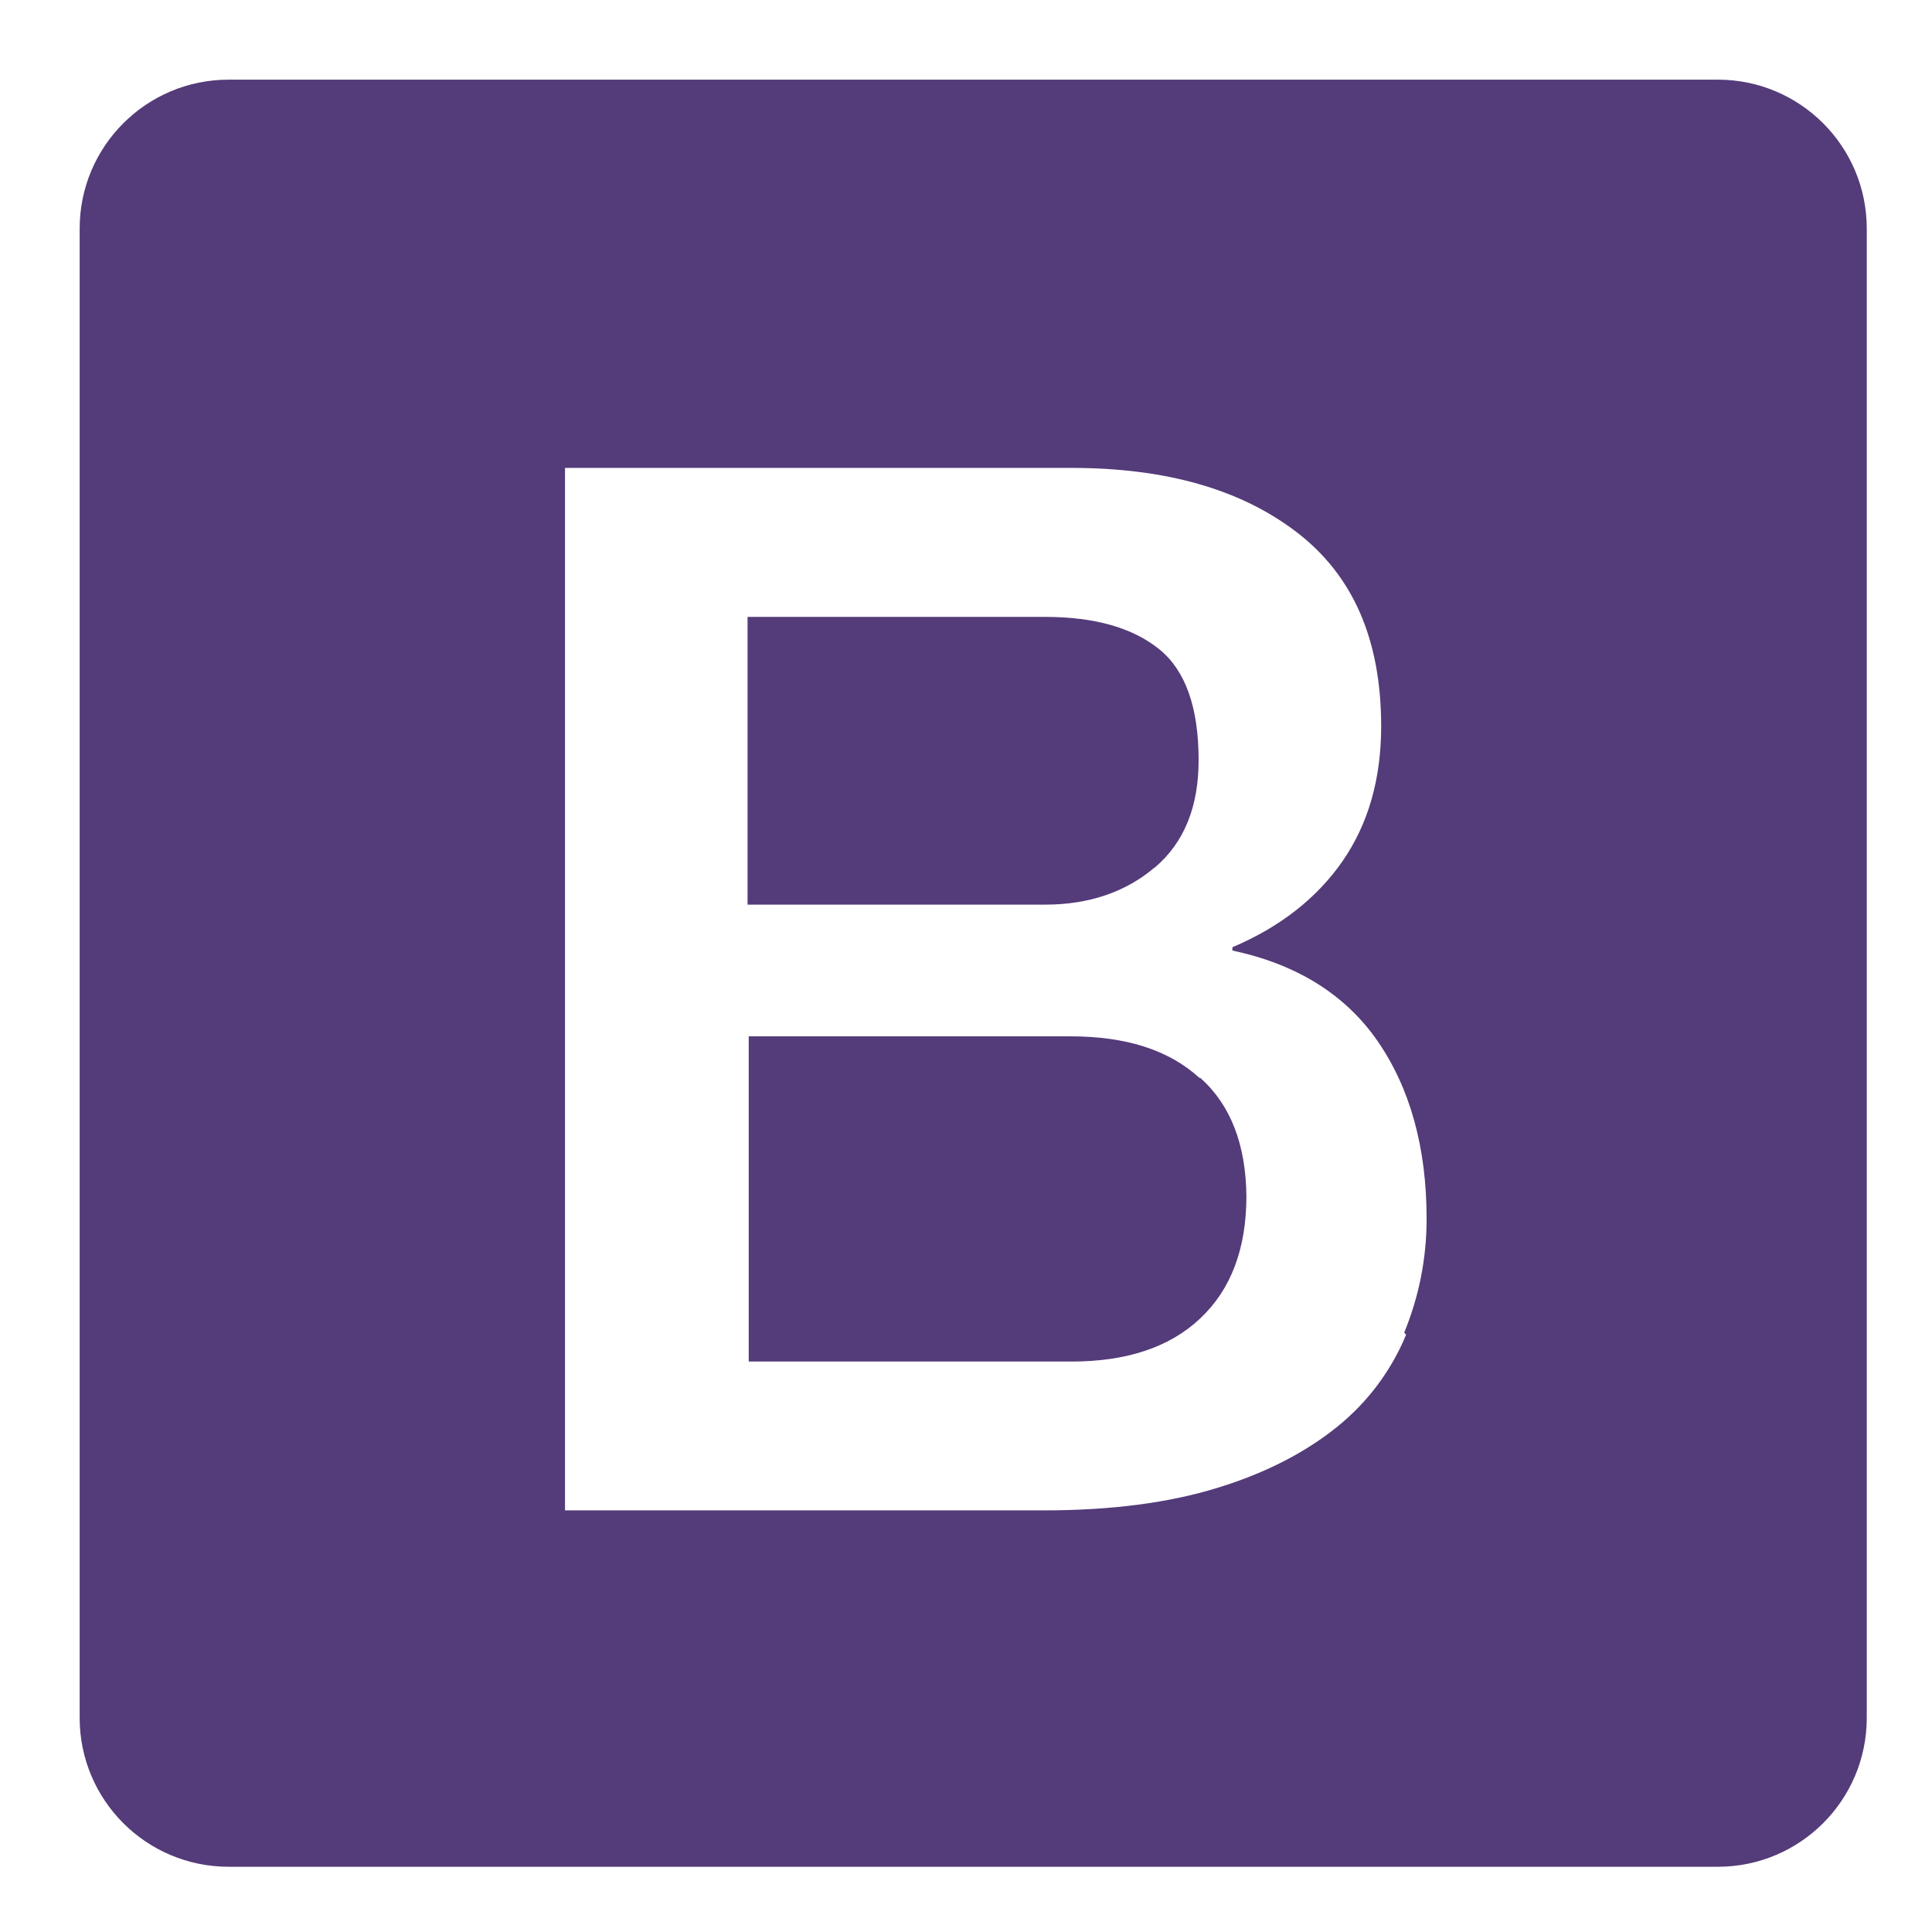
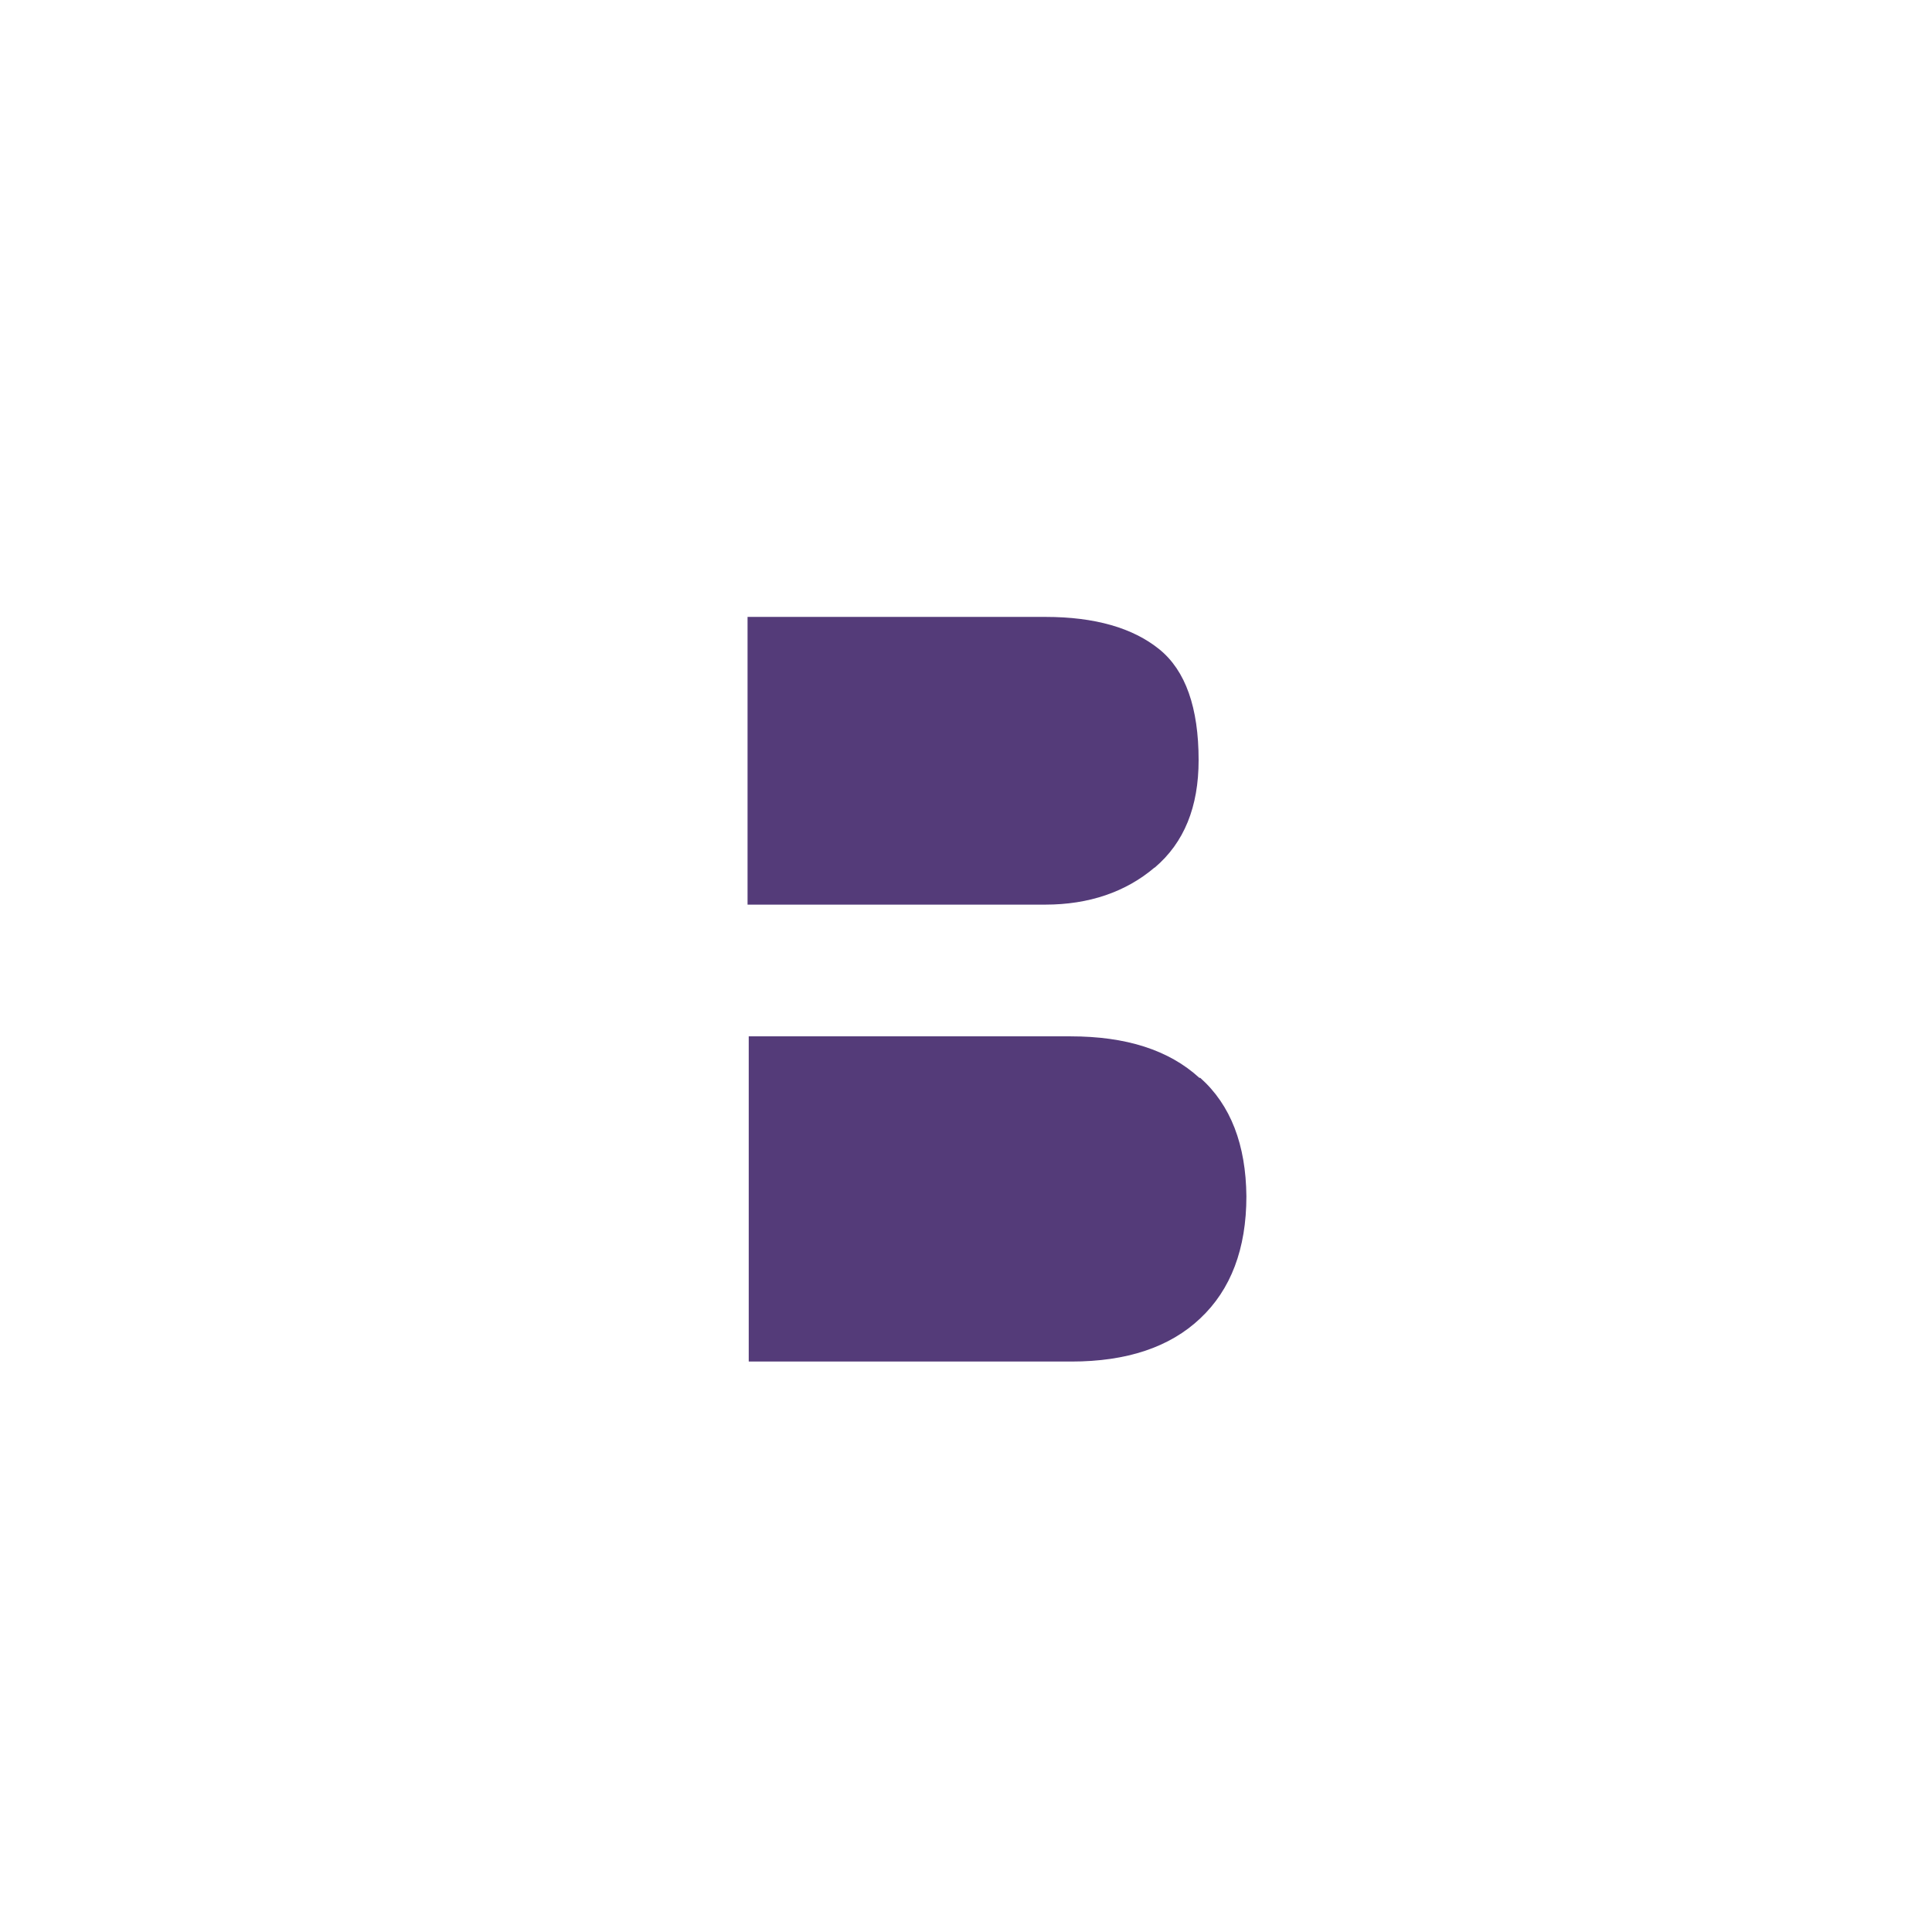
<svg xmlns="http://www.w3.org/2000/svg" width="120" zoomAndPan="magnify" viewBox="0 0 90 90" height="120" preserveAspectRatio="xMidYMid meet" version="1.2">
  <defs>
    <clipPath id="d68f8bb976">
-       <path d="M 3.711 3.711 L 86.961 3.711 L 86.961 86.961 L 3.711 86.961 Z M 3.711 3.711 " />
-     </clipPath>
+       </clipPath>
  </defs>
  <g id="ed7a61b81d">
    <g clip-rule="nonzero" clip-path="url(#d68f8bb976)">
-       <path style=" stroke:none;fill-rule:nonzero;fill:#543b79;fill-opacity:1;" d="M 80.023 3.711 L 10.648 3.711 C 6.82 3.711 3.711 6.816 3.711 10.648 L 3.711 80.023 C 3.711 83.859 6.82 86.961 10.648 86.961 L 80.023 86.961 C 83.855 86.961 86.961 83.859 86.961 80.023 L 86.961 10.648 C 86.961 6.816 83.855 3.711 80.023 3.711 Z M 65.5 62.172 L 65.5 62.18 C 64.809 63.852 63.707 65.324 62.301 66.457 C 60.844 67.637 58.996 68.609 56.727 69.305 C 54.457 70.008 51.758 70.359 48.633 70.359 L 26.32 70.359 L 26.32 21.797 L 49.918 21.797 C 54.281 21.797 57.777 22.781 60.391 24.781 C 63.027 26.793 64.34 29.789 64.34 33.836 C 64.34 36.281 63.742 38.379 62.543 40.113 C 61.348 41.836 59.629 43.188 57.41 44.125 L 57.41 44.281 C 60.371 44.906 62.664 46.312 64.172 48.496 C 65.684 50.684 66.457 53.445 66.457 56.777 C 66.457 58.645 66.094 60.418 65.414 62.078 Z M 65.5 62.172 " />
+       <path style=" stroke:none;fill-rule:nonzero;fill:#543b79;fill-opacity:1;" d="M 80.023 3.711 L 10.648 3.711 C 6.82 3.711 3.711 6.816 3.711 10.648 L 3.711 80.023 C 3.711 83.859 6.82 86.961 10.648 86.961 L 80.023 86.961 C 83.855 86.961 86.961 83.859 86.961 80.023 L 86.961 10.648 C 86.961 6.816 83.855 3.711 80.023 3.711 Z M 65.5 62.172 L 65.5 62.18 C 64.809 63.852 63.707 65.324 62.301 66.457 C 60.844 67.637 58.996 68.609 56.727 69.305 C 54.457 70.008 51.758 70.359 48.633 70.359 L 26.32 70.359 L 26.32 21.797 L 49.918 21.797 C 54.281 21.797 57.777 22.781 60.391 24.781 C 63.027 26.793 64.34 29.789 64.34 33.836 C 64.34 36.281 63.742 38.379 62.543 40.113 C 61.348 41.836 59.629 43.188 57.41 44.125 L 57.41 44.281 C 60.371 44.906 62.664 46.312 64.172 48.496 C 66.457 58.645 66.094 60.418 65.414 62.078 Z M 65.5 62.172 " />
    </g>
    <path style=" stroke:none;fill-rule:nonzero;fill:#543b79;fill-opacity:1;" d="M 55.871 50.211 C 54.449 48.91 52.453 48.277 49.871 48.277 L 34.879 48.277 L 34.879 63.426 L 49.914 63.426 C 52.48 63.426 54.492 62.762 55.914 61.414 C 57.336 60.078 58.062 58.176 58.062 55.727 C 58.039 53.332 57.336 51.48 55.914 50.211 Z M 55.871 50.211 " />
    <path style=" stroke:none;fill-rule:nonzero;fill:#543b79;fill-opacity:1;" d="M 53.777 40.418 L 53.789 40.418 C 55.164 39.254 55.836 37.586 55.836 35.41 C 55.836 32.969 55.23 31.234 54 30.242 C 52.777 29.254 51.016 28.738 48.699 28.738 L 34.824 28.738 L 34.824 42.141 L 48.699 42.141 C 50.723 42.141 52.445 41.551 53.777 40.418 Z M 53.777 40.418 " />
  </g>
</svg>